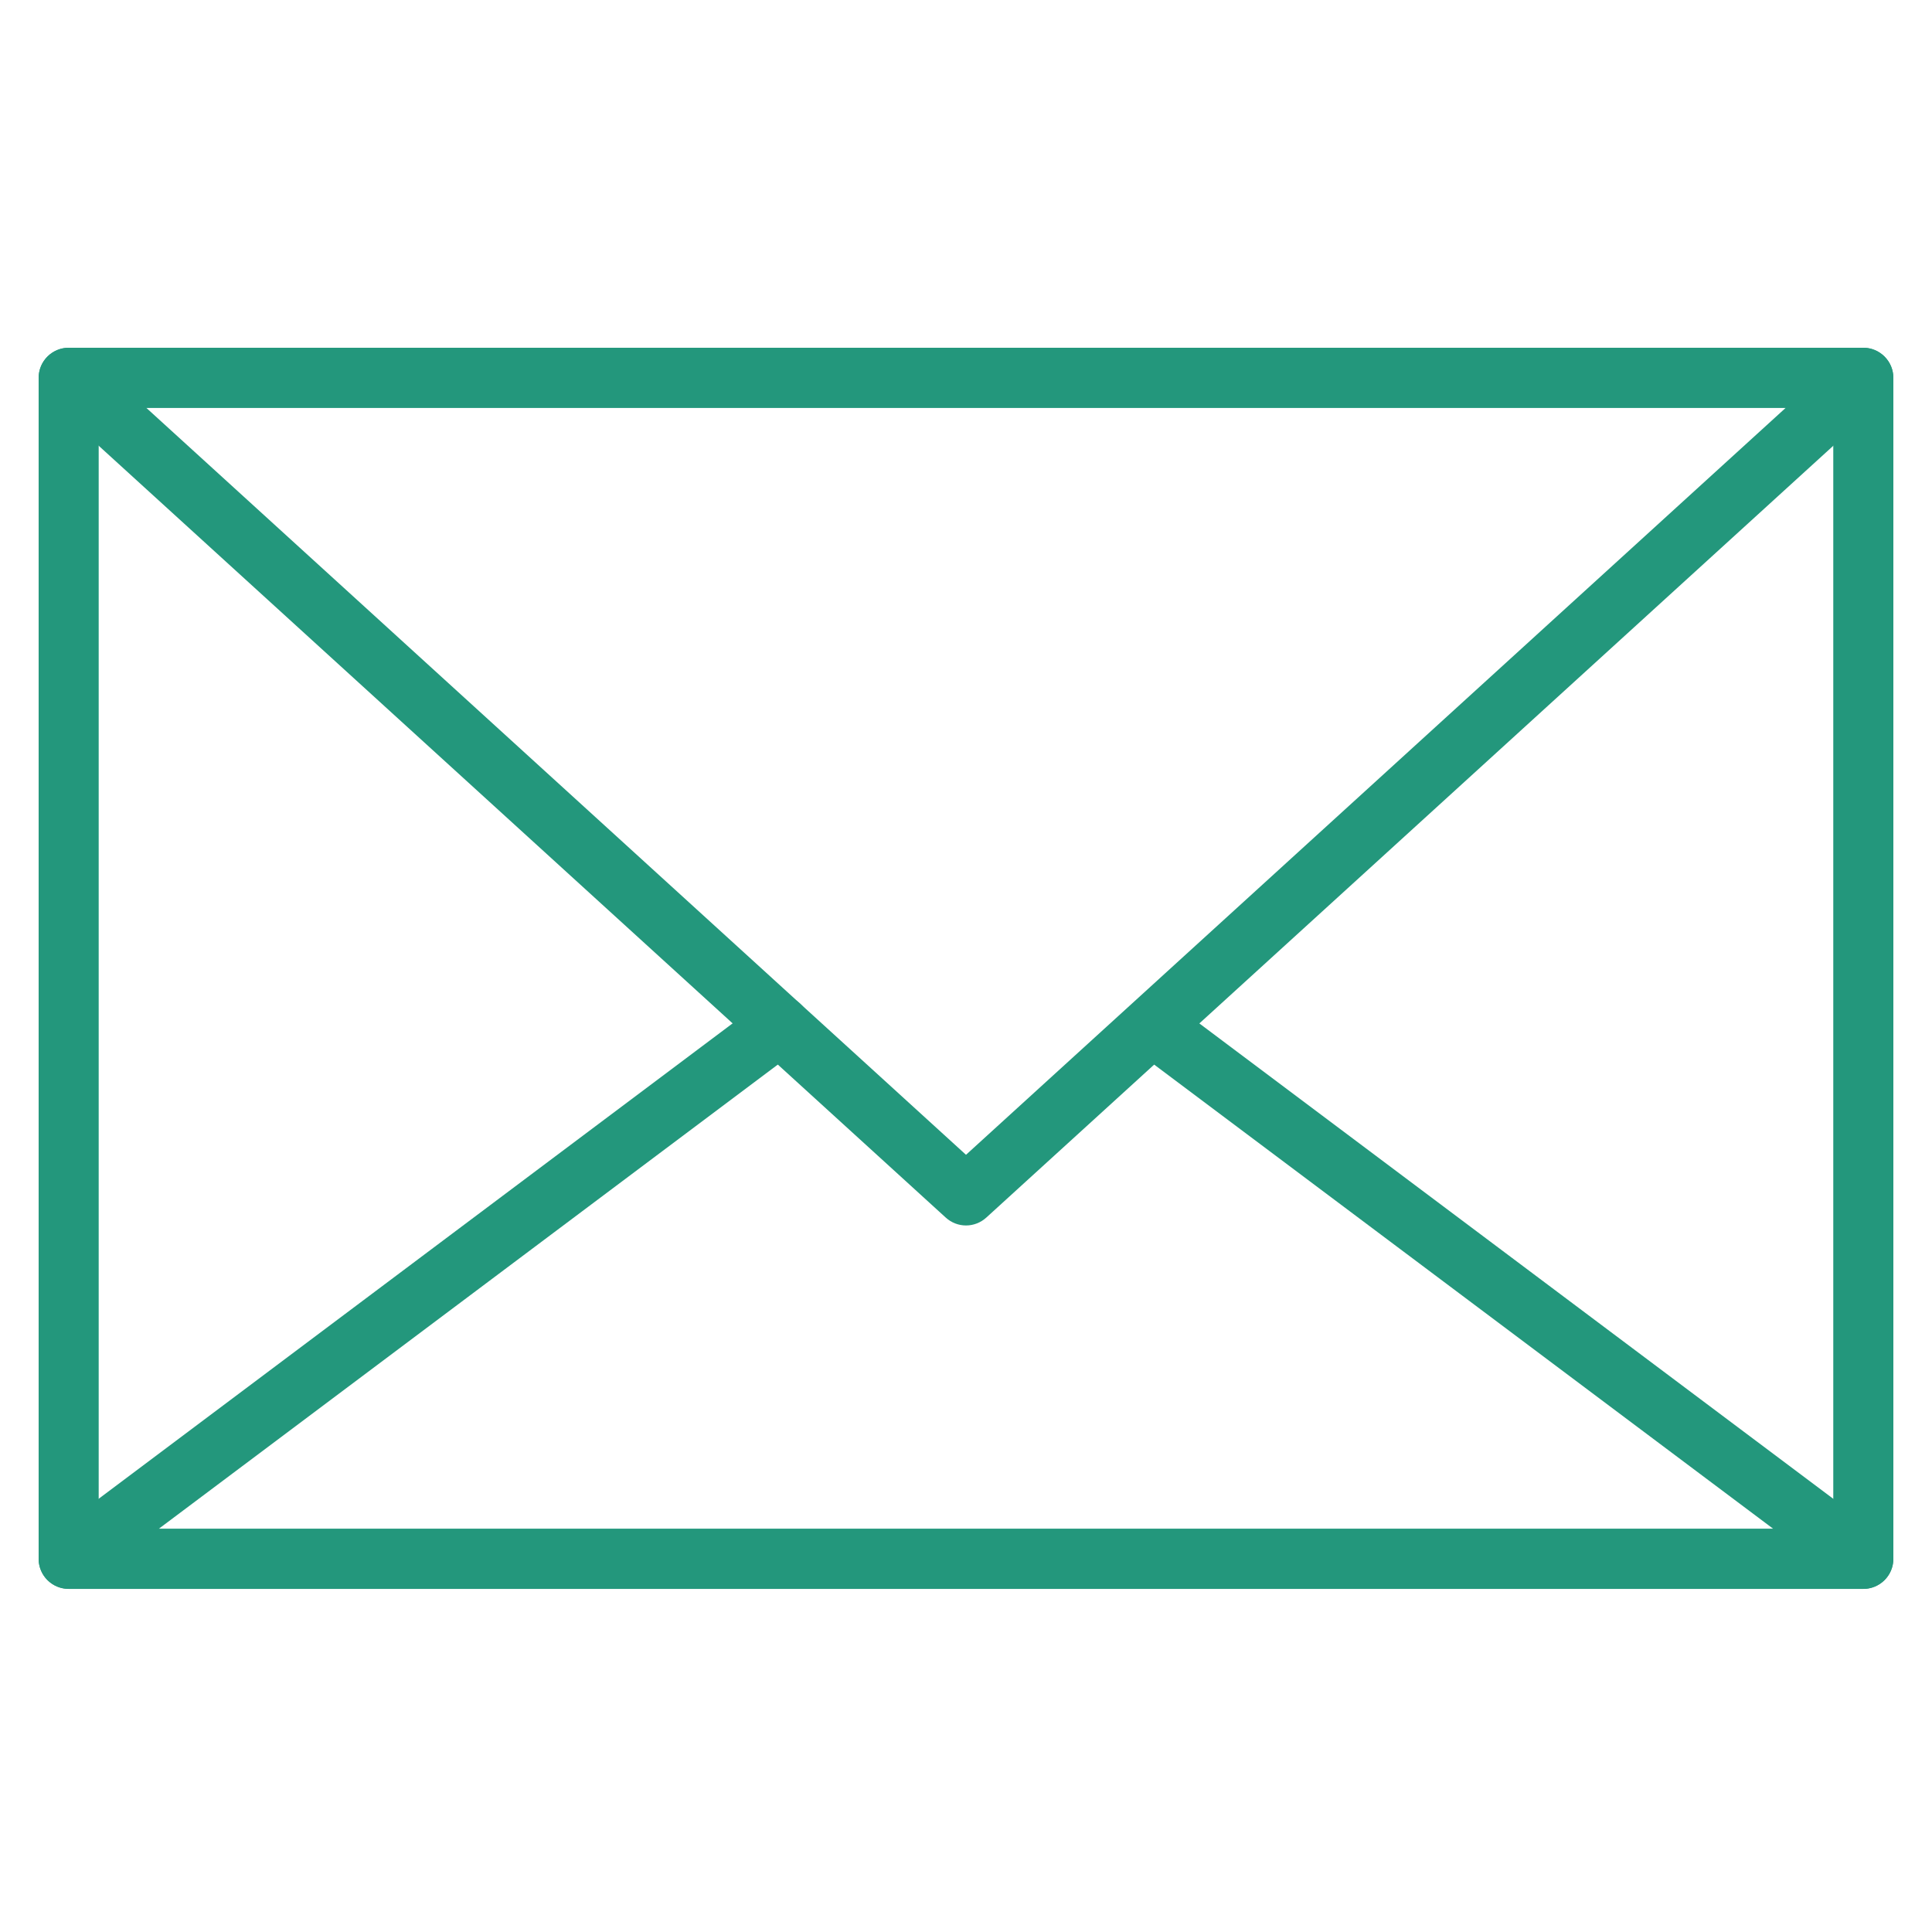
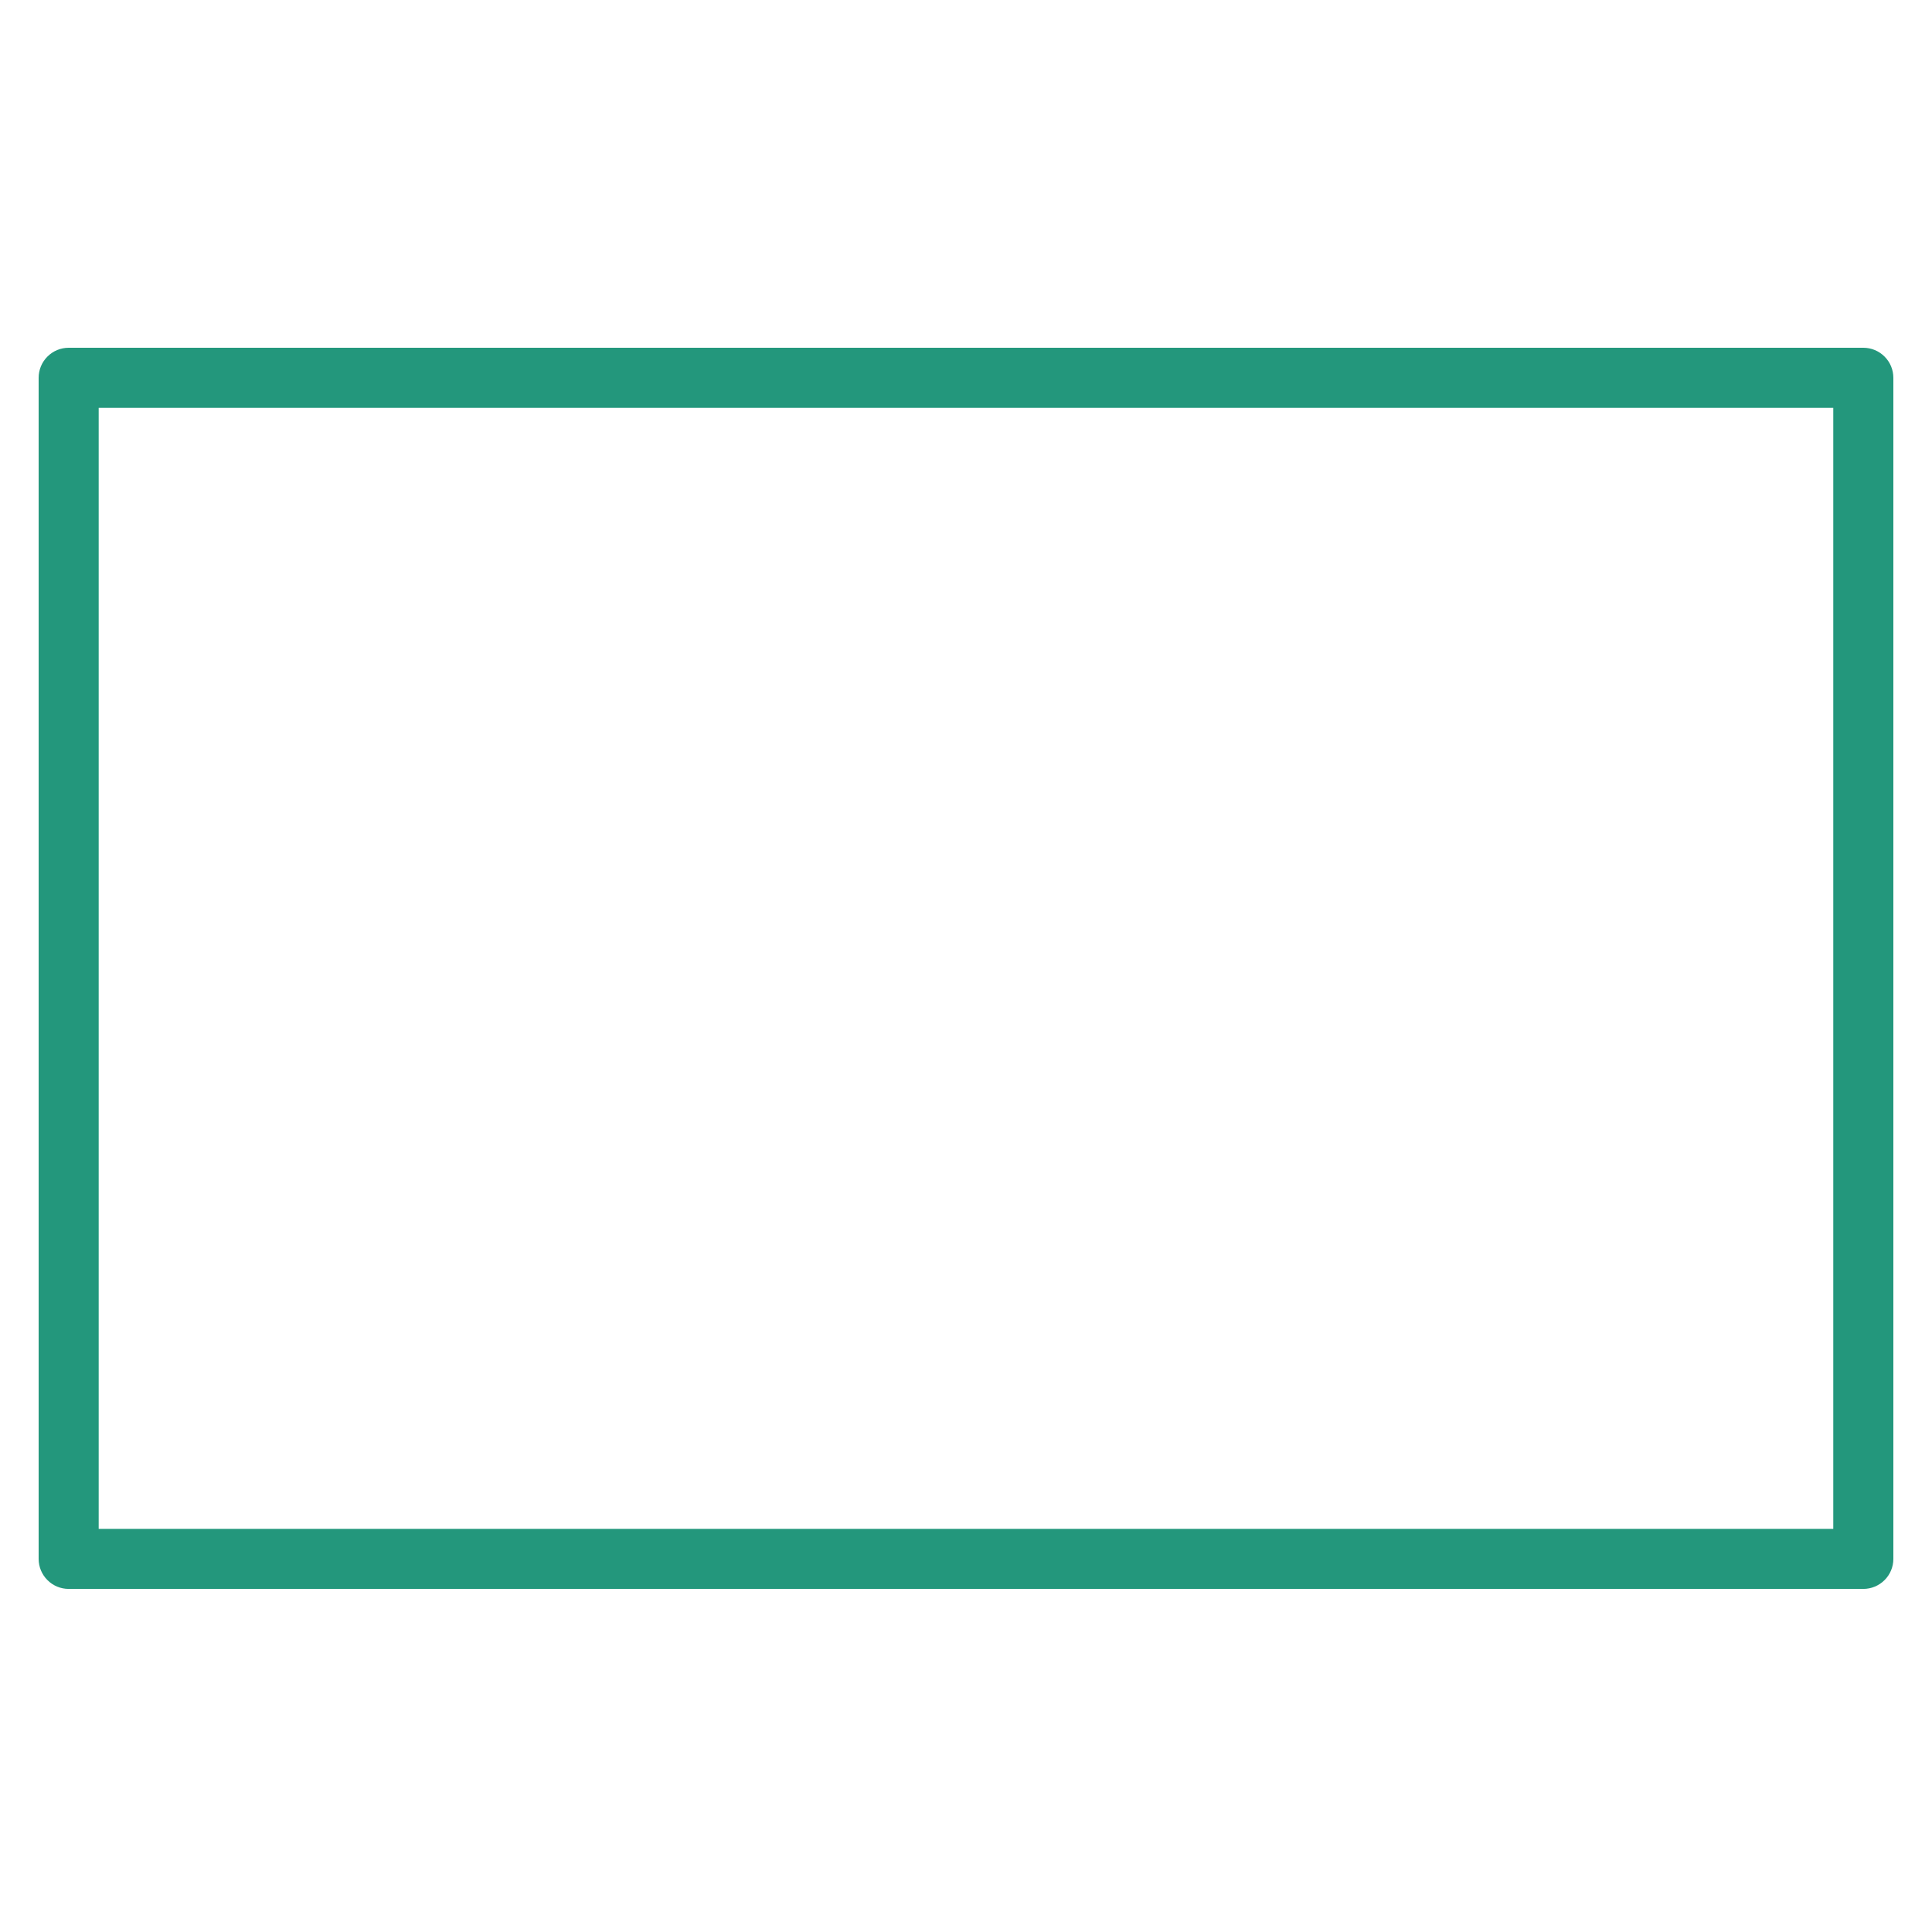
<svg xmlns="http://www.w3.org/2000/svg" width="50" height="50" viewBox="0 0 50 50" fill="none">
  <path d="M48.222 41.121H1.777C1.571 41.121 1.373 41.039 1.228 40.893C1.082 40.748 1 40.55 1 40.344V9.777C1 9.571 1.082 9.373 1.228 9.228C1.373 9.082 1.571 9 1.777 9H48.222C48.429 9 48.626 9.082 48.772 9.228C48.918 9.373 49 9.571 49 9.777V40.344C49 40.55 48.918 40.748 48.772 40.893C48.626 41.039 48.429 41.121 48.222 41.121ZM2.554 39.566H47.445V10.555H2.554V39.566Z" fill="#23977C" />
-   <path d="M25 31.715C24.806 31.715 24.62 31.642 24.477 31.512L1.254 10.351C1.138 10.245 1.057 10.107 1.021 9.955C0.986 9.802 0.997 9.642 1.054 9.496C1.11 9.35 1.21 9.225 1.339 9.136C1.468 9.048 1.621 9 1.777 9H48.223C48.379 9 48.532 9.048 48.661 9.137C48.79 9.225 48.889 9.351 48.946 9.497C49.003 9.642 49.014 9.802 48.978 9.955C48.943 10.107 48.862 10.245 48.746 10.351L25.524 31.512C25.381 31.642 25.194 31.715 25 31.715ZM3.784 10.553L25 29.886L46.216 10.553H3.784Z" fill="#23977C" />
-   <path d="M48.222 41.119H1.777C1.614 41.119 1.455 41.067 1.323 40.972C1.19 40.877 1.091 40.742 1.04 40.587C0.988 40.432 0.987 40.265 1.035 40.11C1.084 39.954 1.18 39.818 1.311 39.72L19.712 25.921C19.878 25.797 20.085 25.744 20.289 25.773C20.493 25.803 20.677 25.912 20.801 26.077C20.924 26.242 20.977 26.449 20.948 26.653C20.919 26.857 20.81 27.041 20.645 27.165L4.109 39.565H45.891L29.562 27.321C29.48 27.26 29.412 27.183 29.36 27.096C29.308 27.008 29.273 26.911 29.259 26.81C29.244 26.709 29.25 26.606 29.275 26.507C29.301 26.408 29.345 26.315 29.407 26.233C29.468 26.152 29.544 26.083 29.632 26.031C29.72 25.979 29.817 25.945 29.918 25.93C30.019 25.916 30.122 25.921 30.221 25.947C30.32 25.972 30.413 26.016 30.495 26.078L48.688 39.721C48.819 39.819 48.915 39.955 48.964 40.111C49.013 40.266 49.011 40.434 48.959 40.588C48.908 40.743 48.809 40.877 48.677 40.973C48.544 41.068 48.385 41.12 48.222 41.12V41.119Z" fill="#23977C" />
</svg>